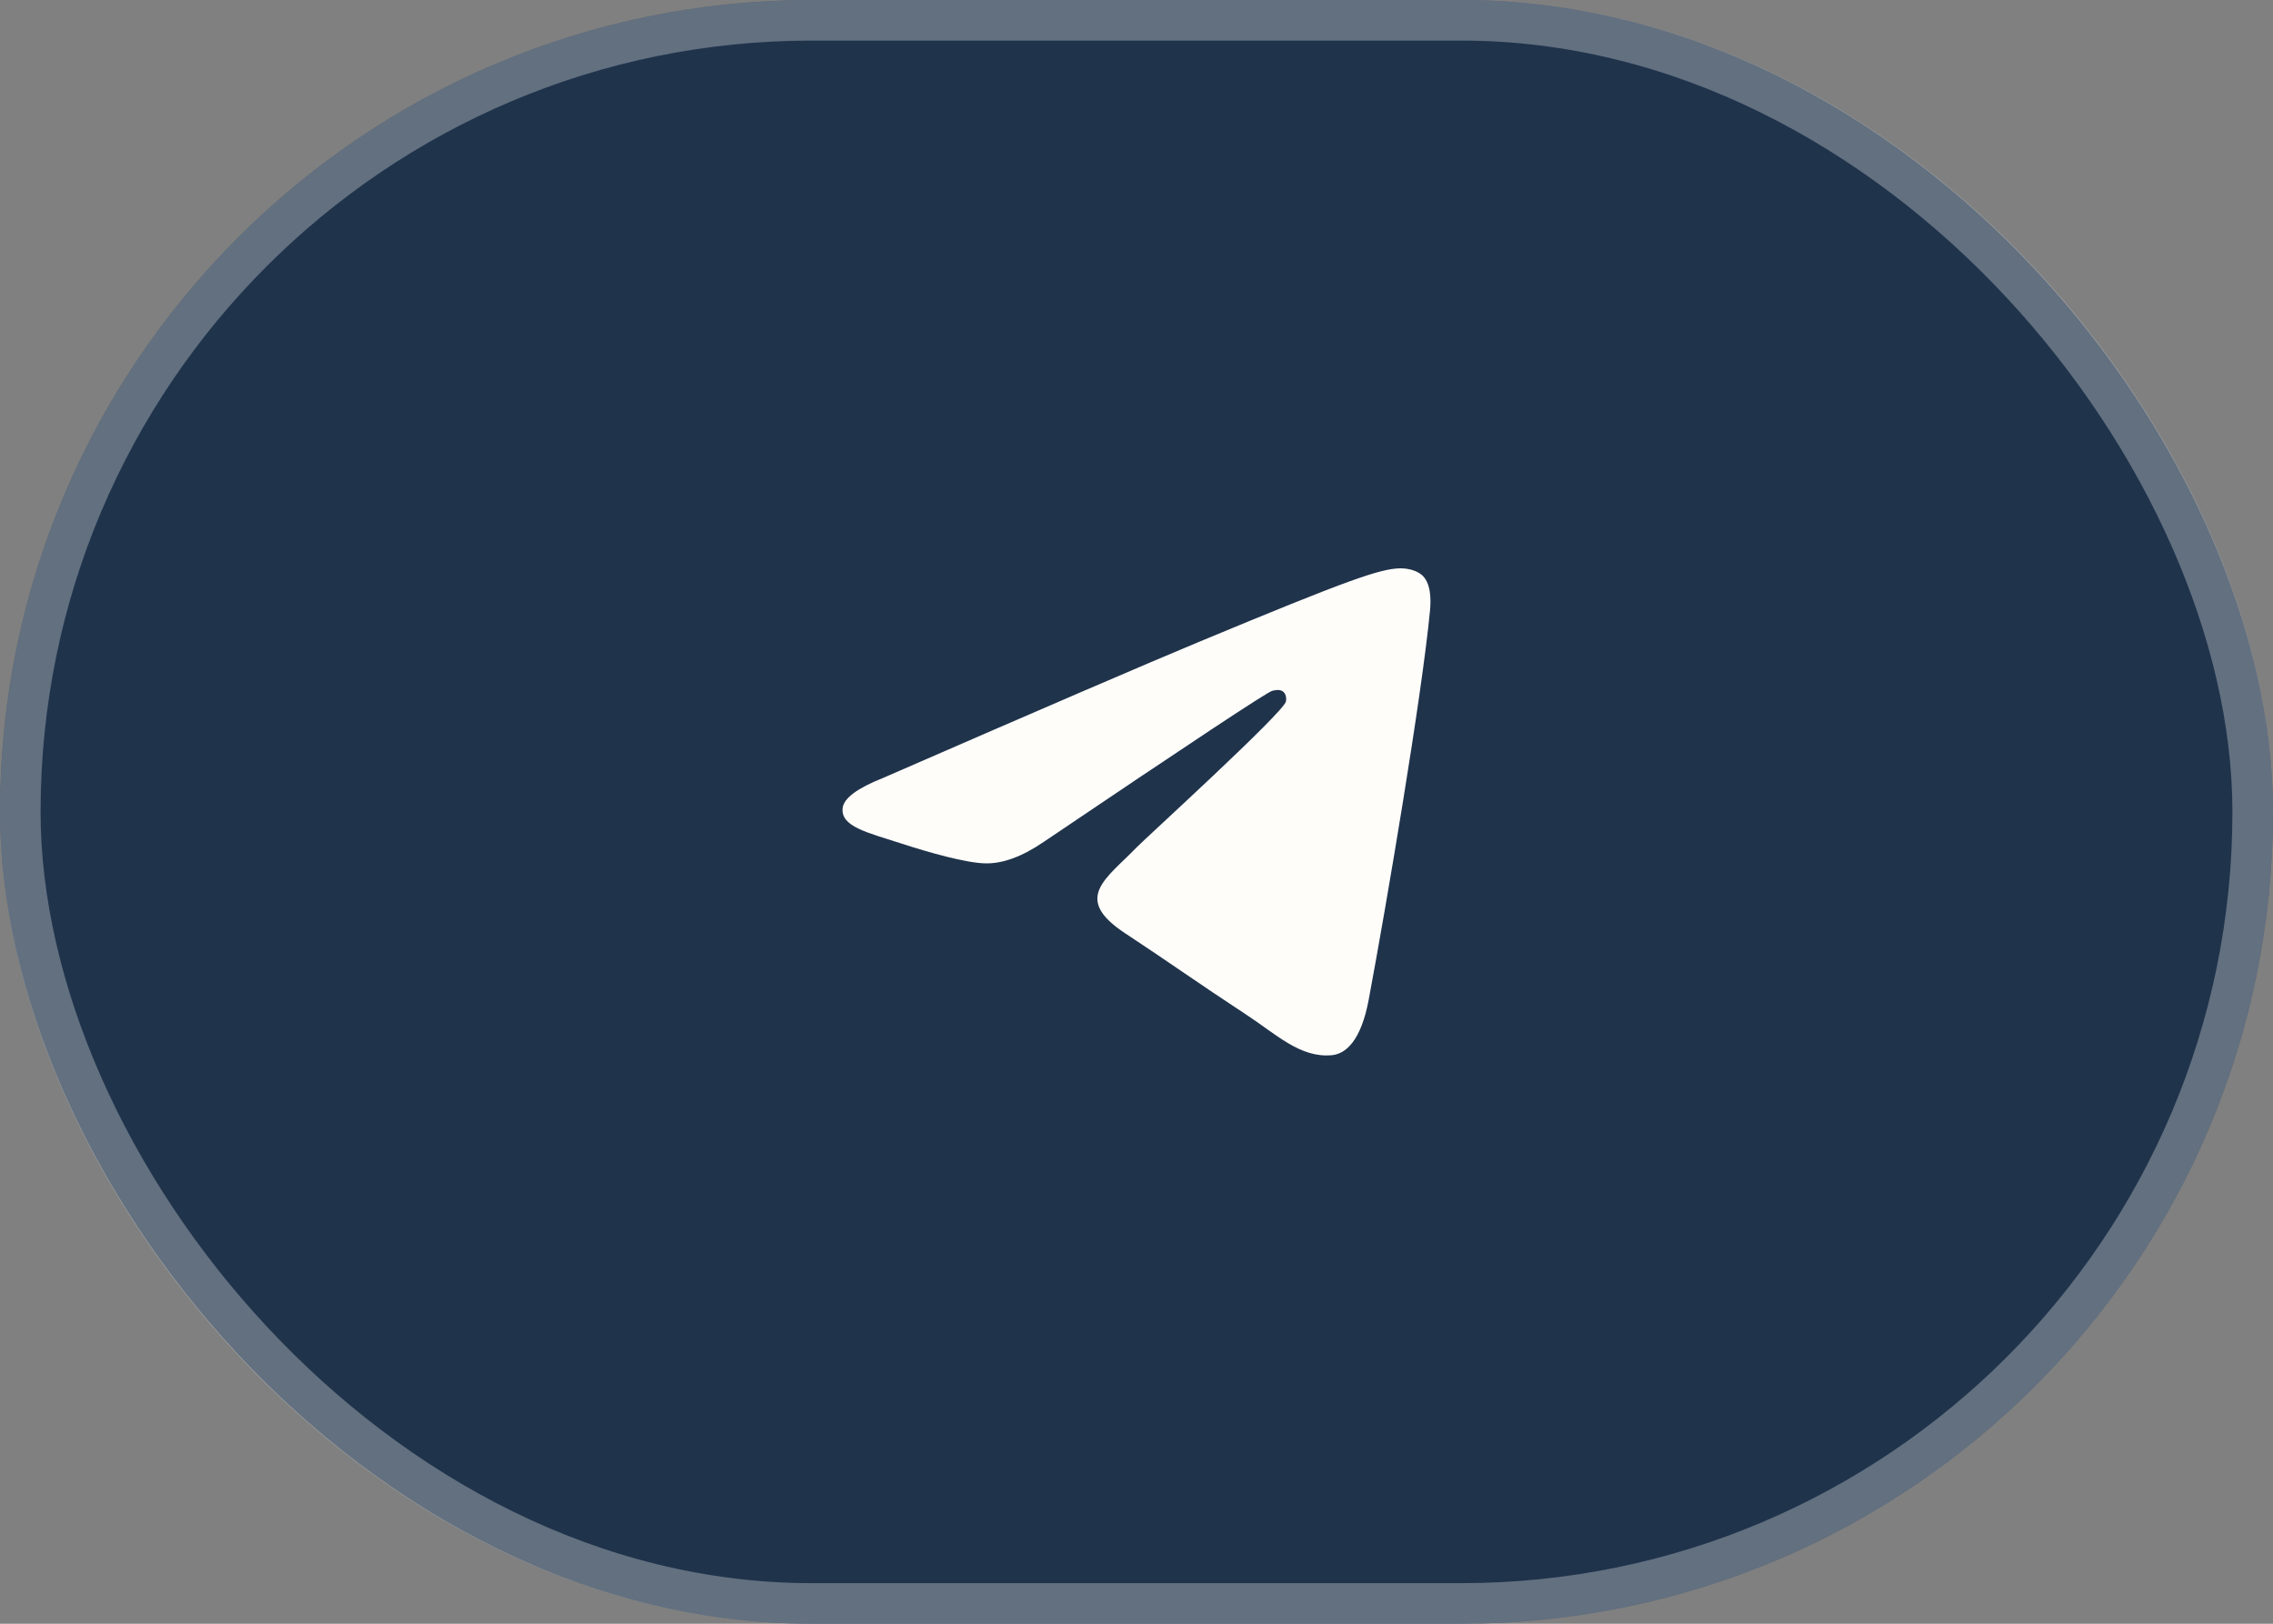
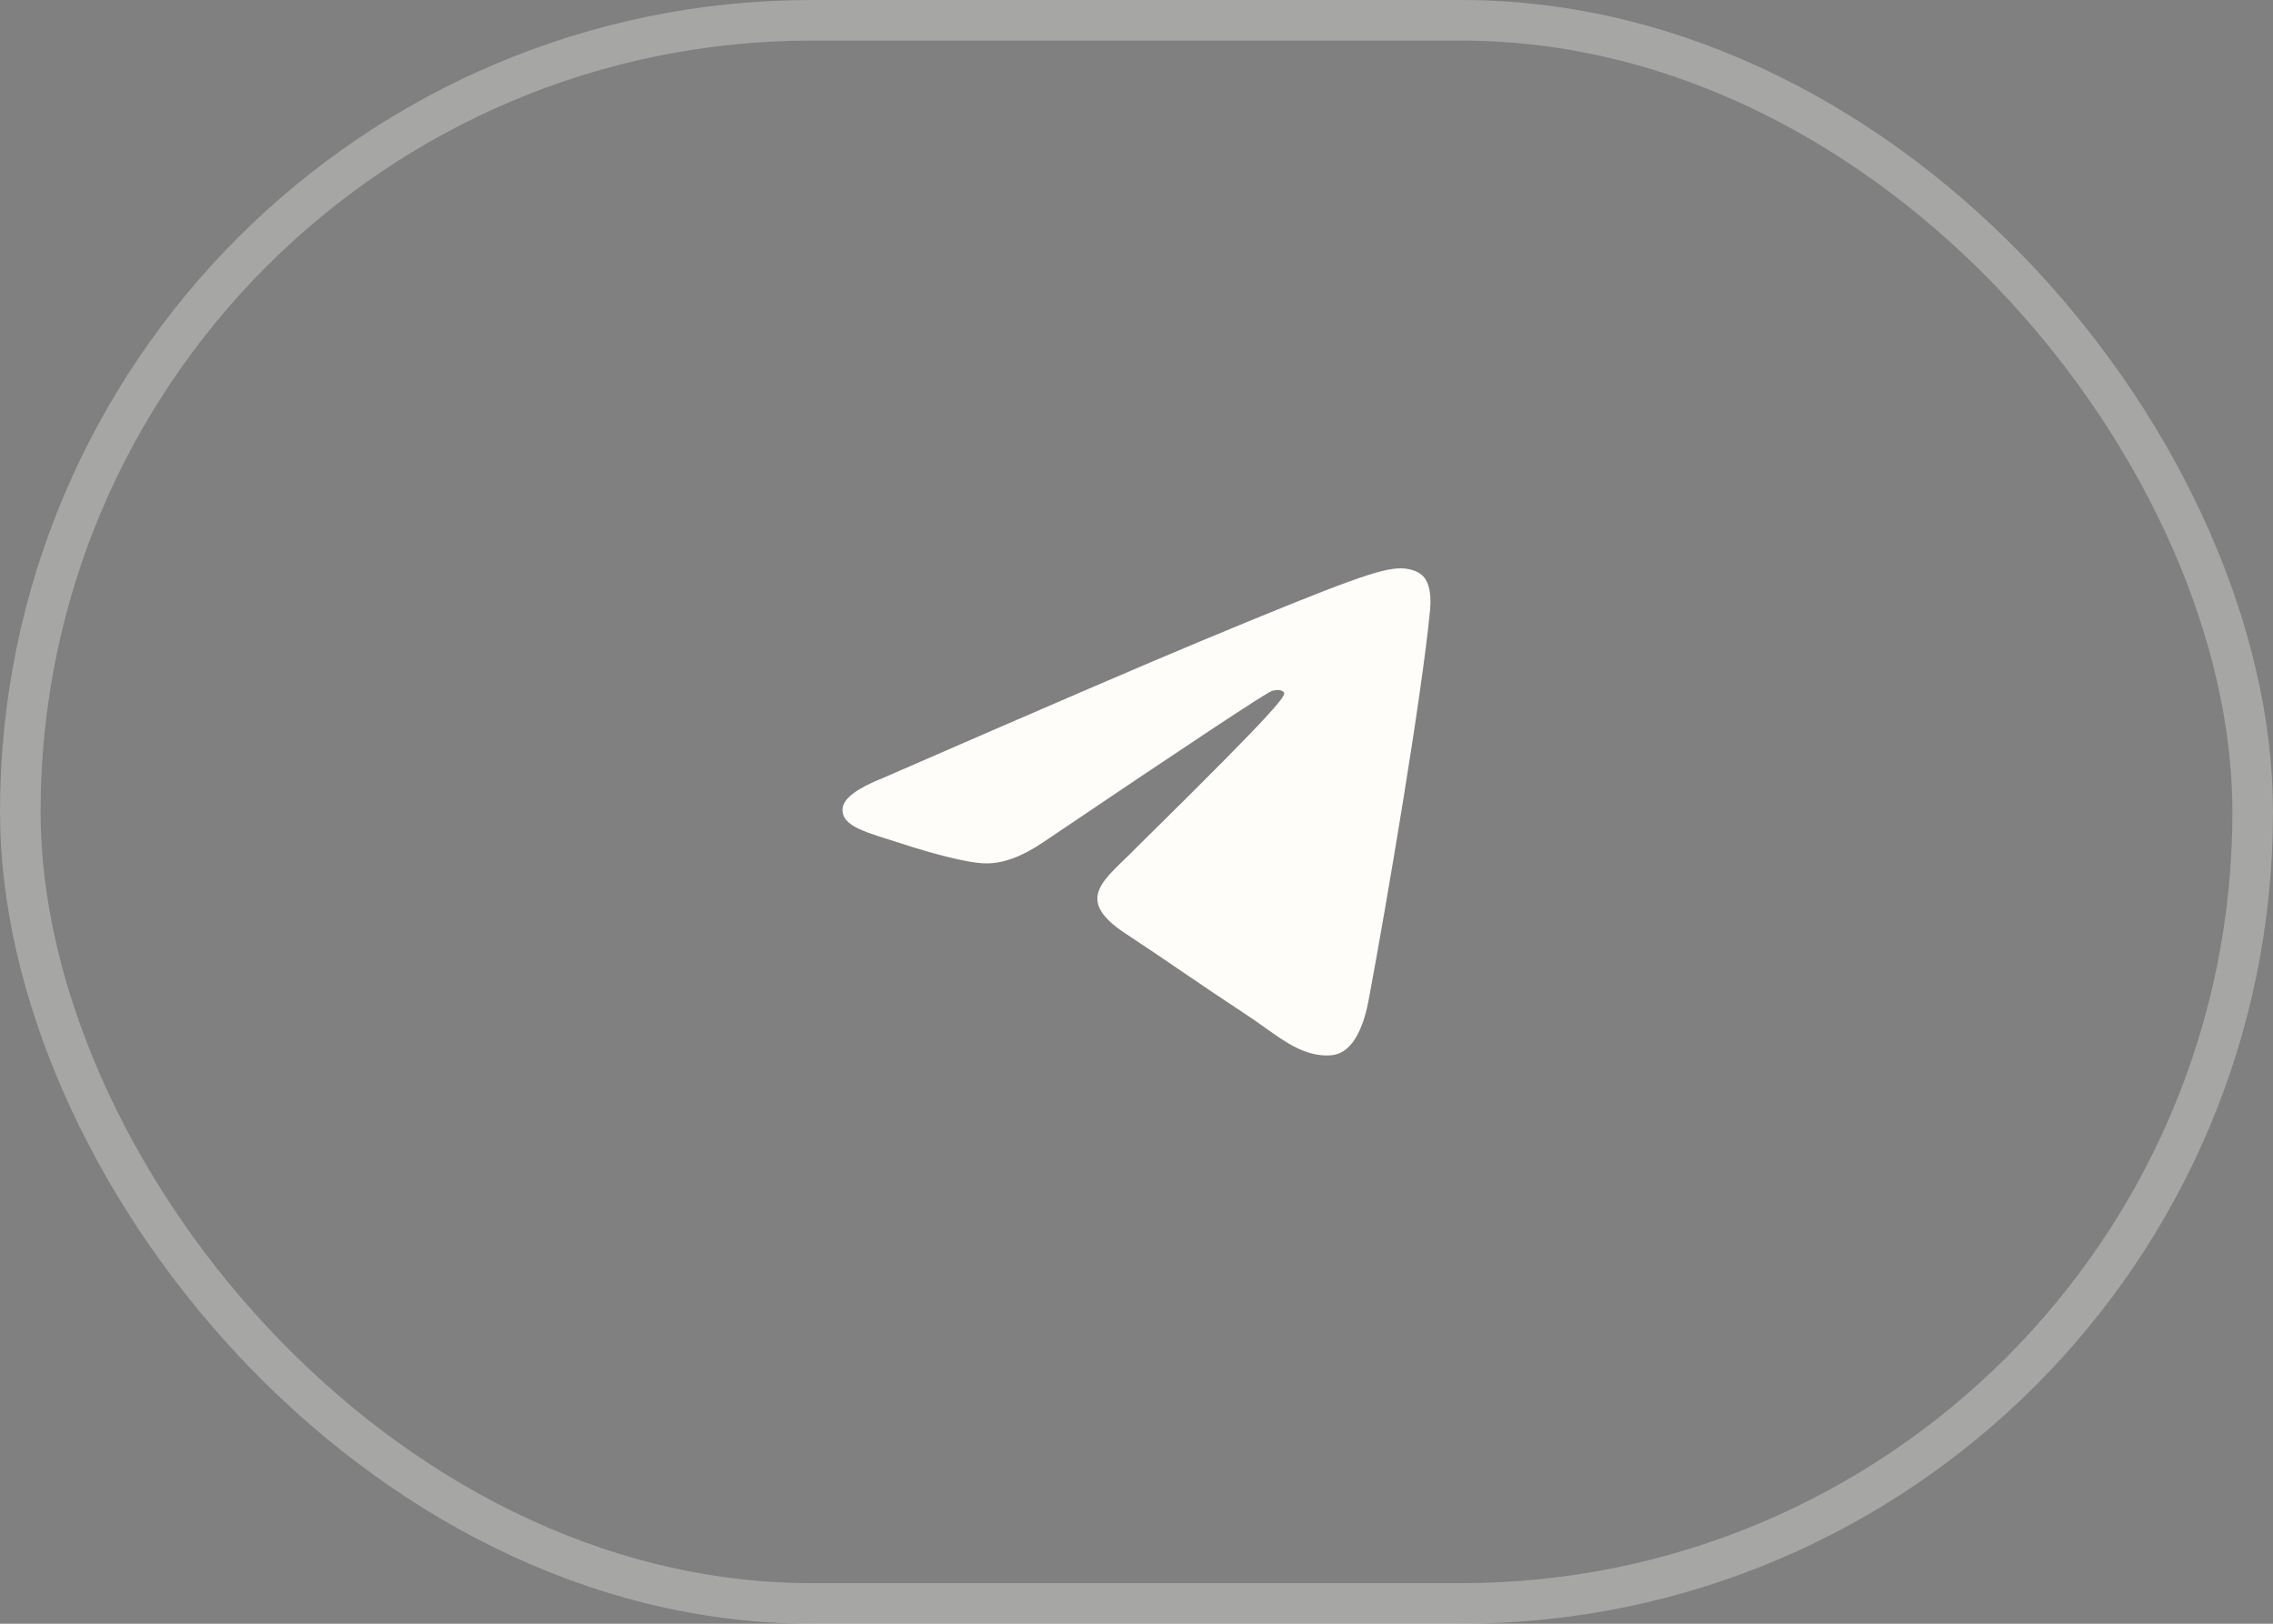
<svg xmlns="http://www.w3.org/2000/svg" width="70" height="50" viewBox="0 0 70 50" fill="none">
  <rect x="0" y="0" width="70" height="50" fill="#808080" stroke="none" />
-   <rect width="70" height="50" rx="25" fill="#1F334B" />
  <rect x="0.625" y="0.625" width="68.75" height="48.75" rx="24.375" stroke="#FFFDFA" stroke-opacity="0.3" stroke-width="1.25" />
-   <path fill-rule="evenodd" clip-rule="evenodd" d="M27.191 23.957C32.05 21.84 35.29 20.445 36.911 19.771C41.539 17.846 42.501 17.511 43.128 17.5C43.266 17.498 43.574 17.532 43.774 17.694C44.07 17.934 44.072 18.456 44.039 18.801C43.788 21.437 42.703 27.832 42.151 30.784C41.917 32.033 41.457 32.452 41.012 32.493C40.044 32.582 39.309 31.853 38.371 31.238C36.904 30.277 36.076 29.678 34.652 28.74C33.006 27.656 34.073 27.06 35.011 26.086C35.256 25.831 39.521 21.952 39.603 21.6C39.614 21.556 39.623 21.392 39.526 21.305C39.428 21.219 39.285 21.248 39.181 21.272C39.034 21.305 36.69 22.854 32.151 25.919C31.485 26.375 30.883 26.598 30.343 26.586C29.748 26.573 28.603 26.25 27.753 25.973C26.709 25.634 25.879 25.454 25.951 24.878C25.989 24.578 26.402 24.271 27.191 23.957Z" fill="#FFFDFA" />
+   <path fill-rule="evenodd" clip-rule="evenodd" d="M27.191 23.957C32.05 21.84 35.29 20.445 36.911 19.771C41.539 17.846 42.501 17.511 43.128 17.5C43.266 17.498 43.574 17.532 43.774 17.694C44.07 17.934 44.072 18.456 44.039 18.801C43.788 21.437 42.703 27.832 42.151 30.784C41.917 32.033 41.457 32.452 41.012 32.493C40.044 32.582 39.309 31.853 38.371 31.238C36.904 30.277 36.076 29.678 34.652 28.74C33.006 27.656 34.073 27.06 35.011 26.086C39.614 21.556 39.623 21.392 39.526 21.305C39.428 21.219 39.285 21.248 39.181 21.272C39.034 21.305 36.69 22.854 32.151 25.919C31.485 26.375 30.883 26.598 30.343 26.586C29.748 26.573 28.603 26.25 27.753 25.973C26.709 25.634 25.879 25.454 25.951 24.878C25.989 24.578 26.402 24.271 27.191 23.957Z" fill="#FFFDFA" />
</svg>